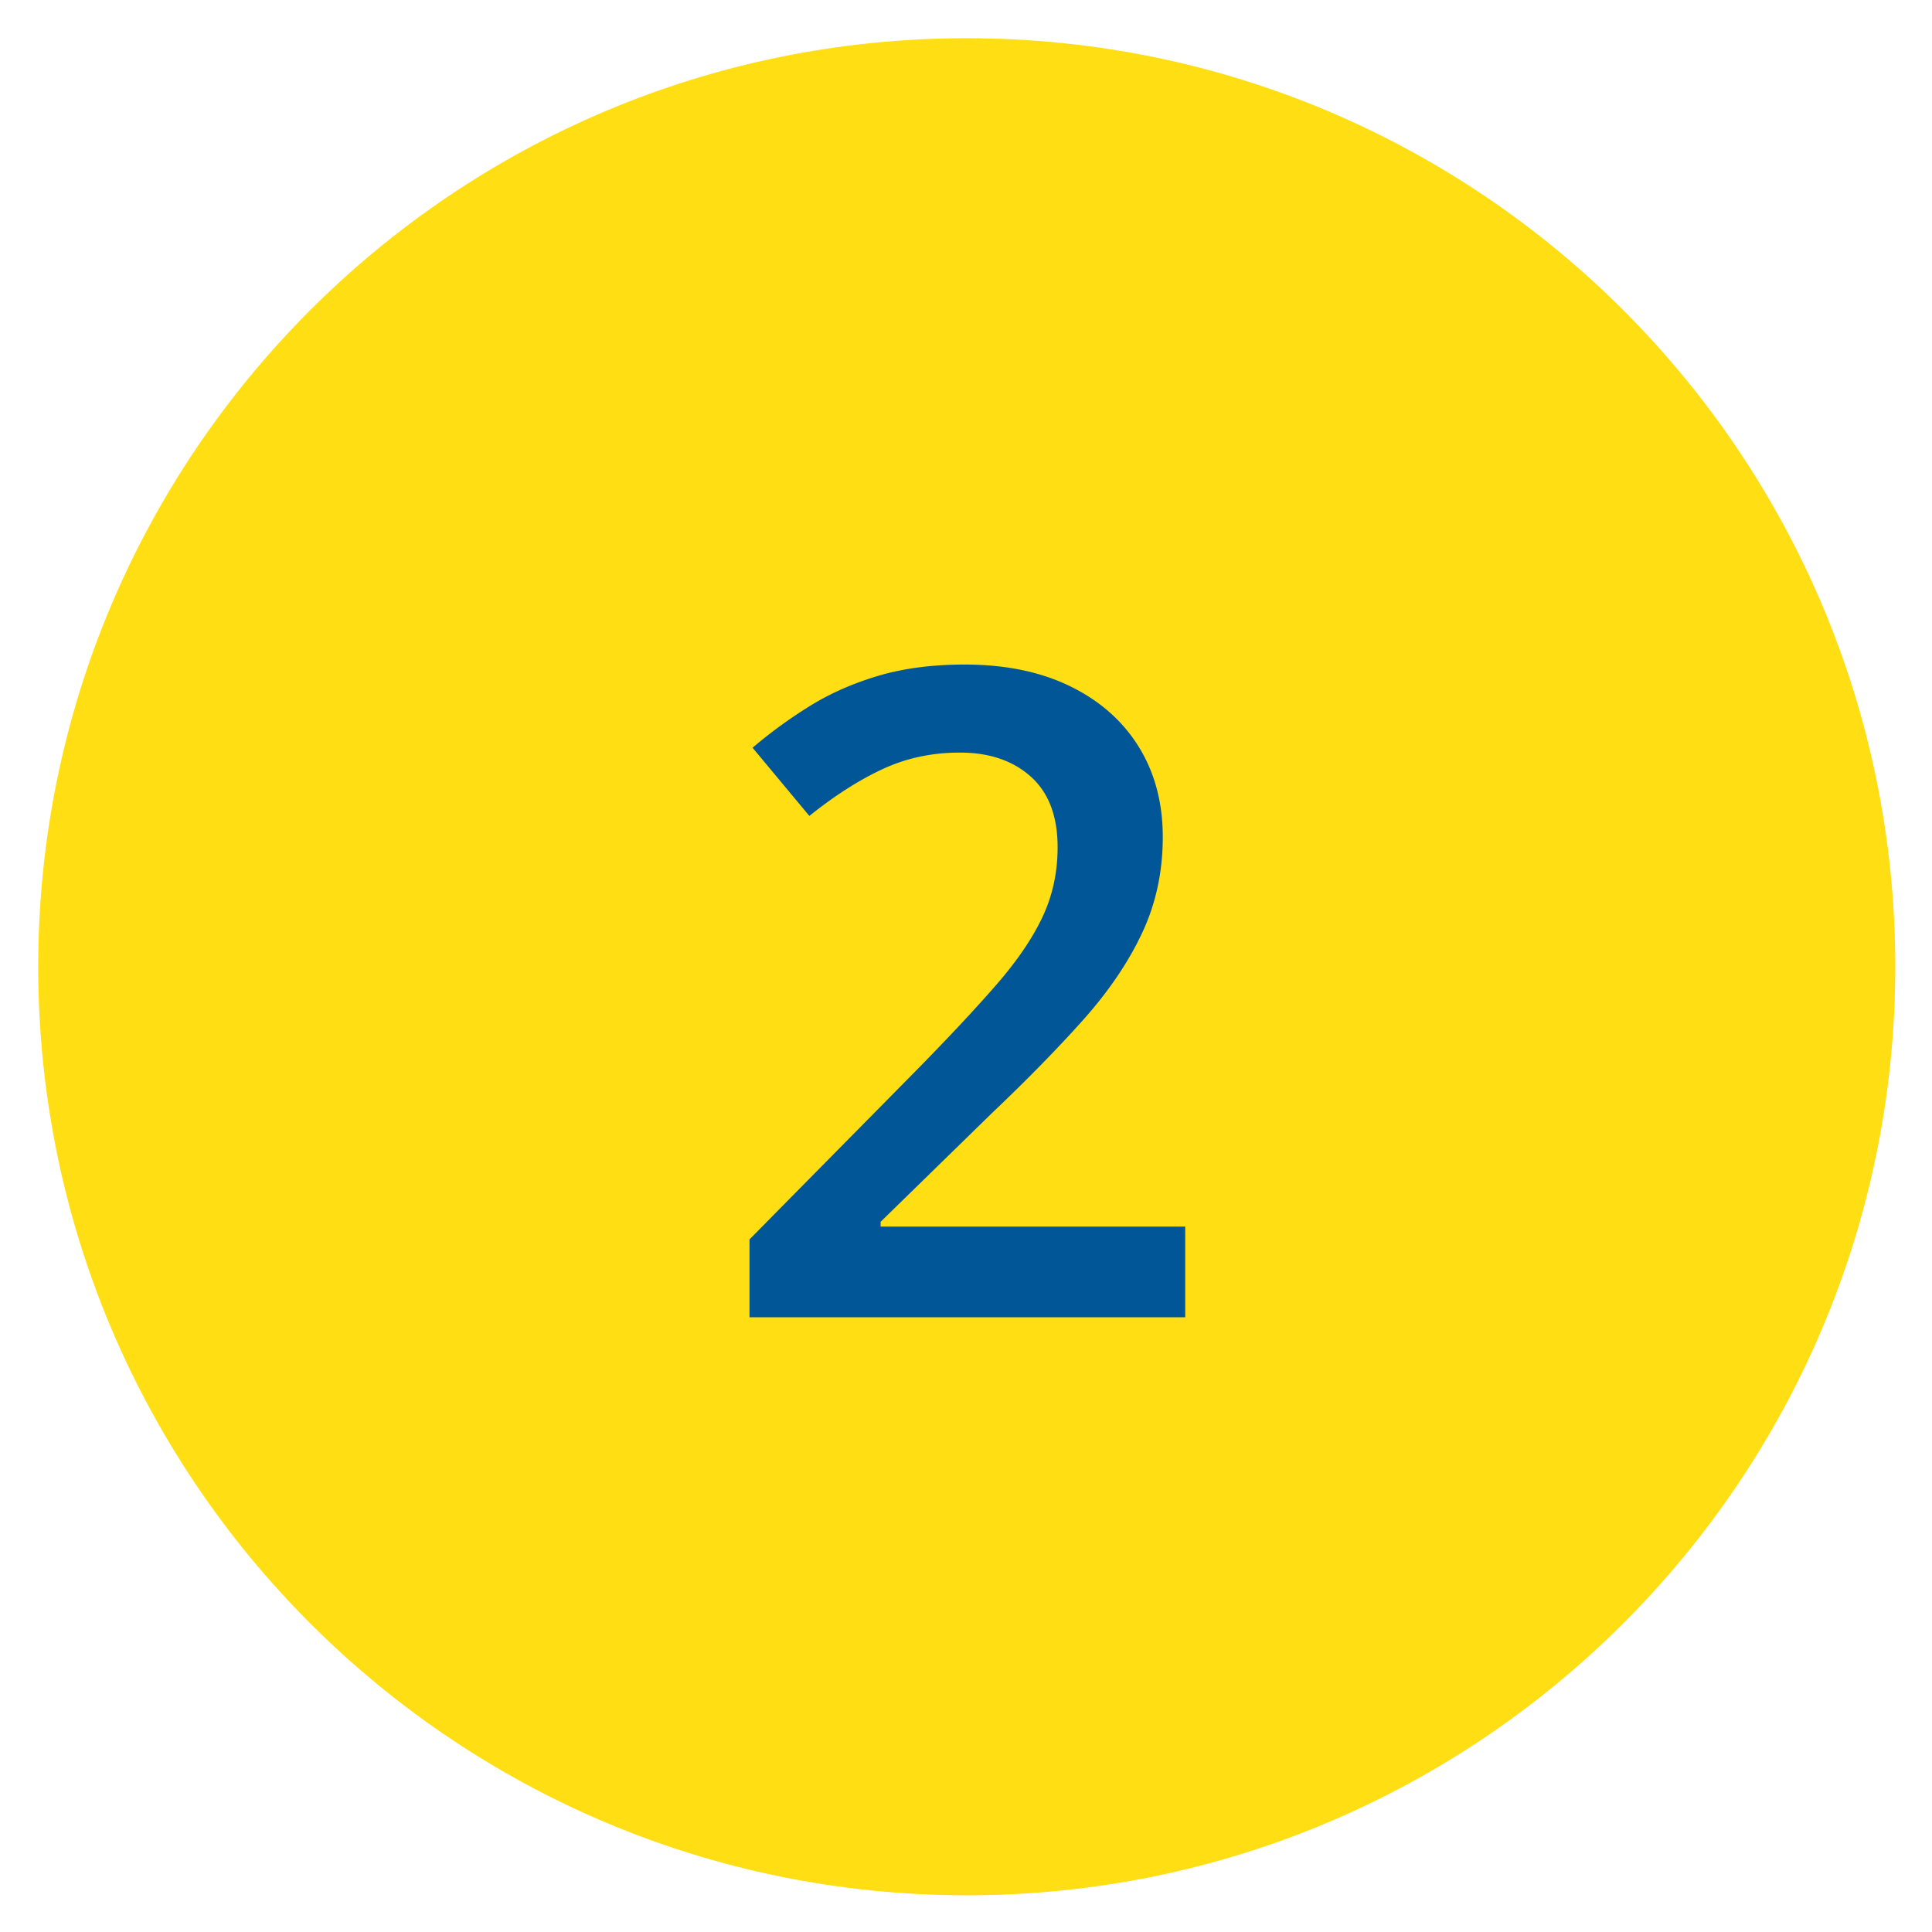
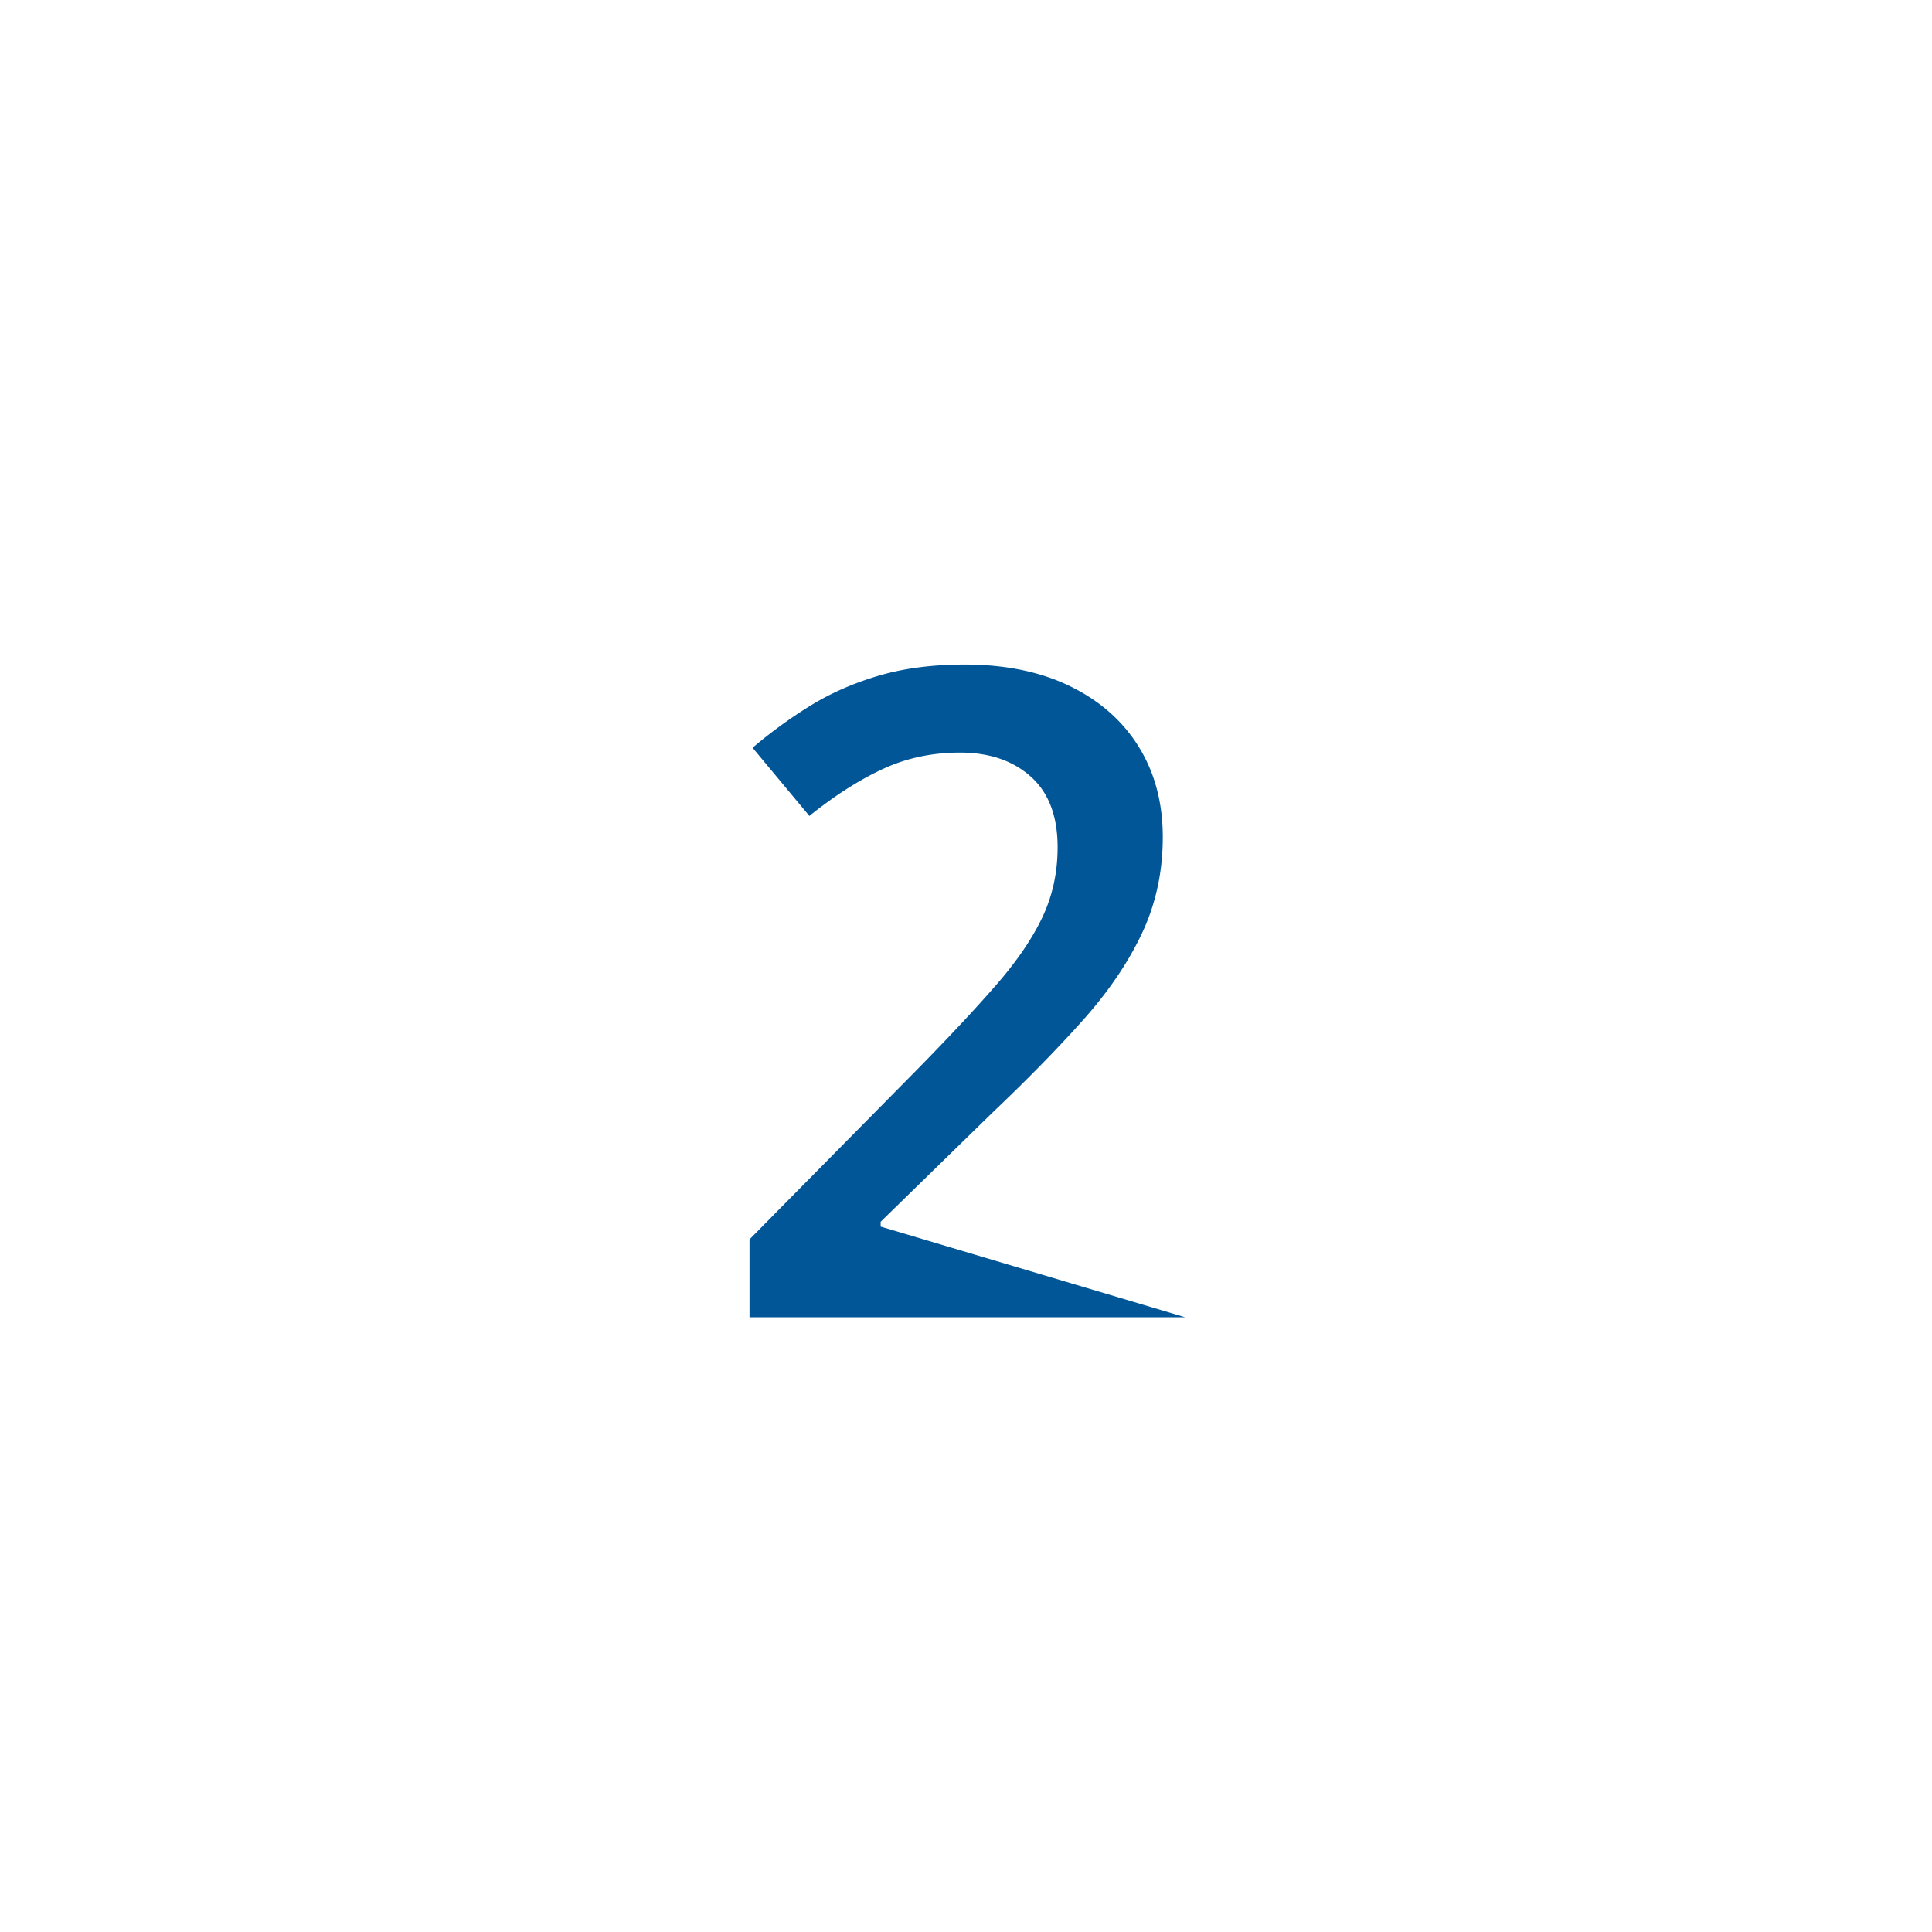
<svg xmlns="http://www.w3.org/2000/svg" viewBox="0 0 810 810" version="1.0">
  <defs>
    <clipPath id="a">
-       <path d="M16.023 16.023H794.61V794.61H16.023Zm0 0" />
-     </clipPath>
+       </clipPath>
    <clipPath id="b">
-       <path d="M405.316 16.023c-215 0-389.293 174.293-389.293 389.293S190.316 794.61 405.316 794.61 794.61 620.316 794.61 405.316 620.316 16.023 405.316 16.023m0 0" />
-     </clipPath>
+       </clipPath>
  </defs>
  <g clip-path="url(#a)">
    <g clip-path="url(#b)">
      <path fill="#ffde14" d="M16.023 16.023H794.61V794.61H16.023Zm0 0" />
    </g>
  </g>
-   <path d="M496.906 552.273H314.234v-32.656l69.938-70.86q20.296-20.67 33.39-35.703 13.107-15.046 19.47-28.515 6.374-13.465 6.374-29.344c0-13.04-3.758-22.91-11.265-29.61q-11.251-10.061-29.703-10.062-17.532.001-32.391 6.922c-9.906 4.605-20.149 11.152-30.719 19.64l-23.812-28.592a197.4 197.4 0 0 1 24.078-17.531q12.824-7.935 28.703-12.641 15.874-4.701 36.172-4.703c17.094 0 31.851 3.047 44.281 9.14q18.638 9.13 28.688 25.36 10.061 16.236 10.062 37.828 0 21.783-8.672 40.234c-5.781 12.305-14.027 24.453-24.734 36.453q-16.05 17.988-38.188 39.016l-46.686 45.577v2.031h127.687Zm0 0" fill="#015697" />
+   <path d="M496.906 552.273H314.234v-32.656l69.938-70.86q20.296-20.67 33.39-35.703 13.107-15.046 19.47-28.515 6.374-13.465 6.374-29.344c0-13.04-3.758-22.91-11.265-29.61q-11.251-10.061-29.703-10.062-17.532.001-32.391 6.922c-9.906 4.605-20.149 11.152-30.719 19.64l-23.812-28.592a197.4 197.4 0 0 1 24.078-17.531q12.824-7.935 28.703-12.641 15.874-4.701 36.172-4.703c17.094 0 31.851 3.047 44.281 9.14q18.638 9.13 28.688 25.36 10.061 16.236 10.062 37.828 0 21.783-8.672 40.234c-5.781 12.305-14.027 24.453-24.734 36.453q-16.05 17.988-38.188 39.016l-46.686 45.577v2.031Zm0 0" fill="#015697" />
</svg>